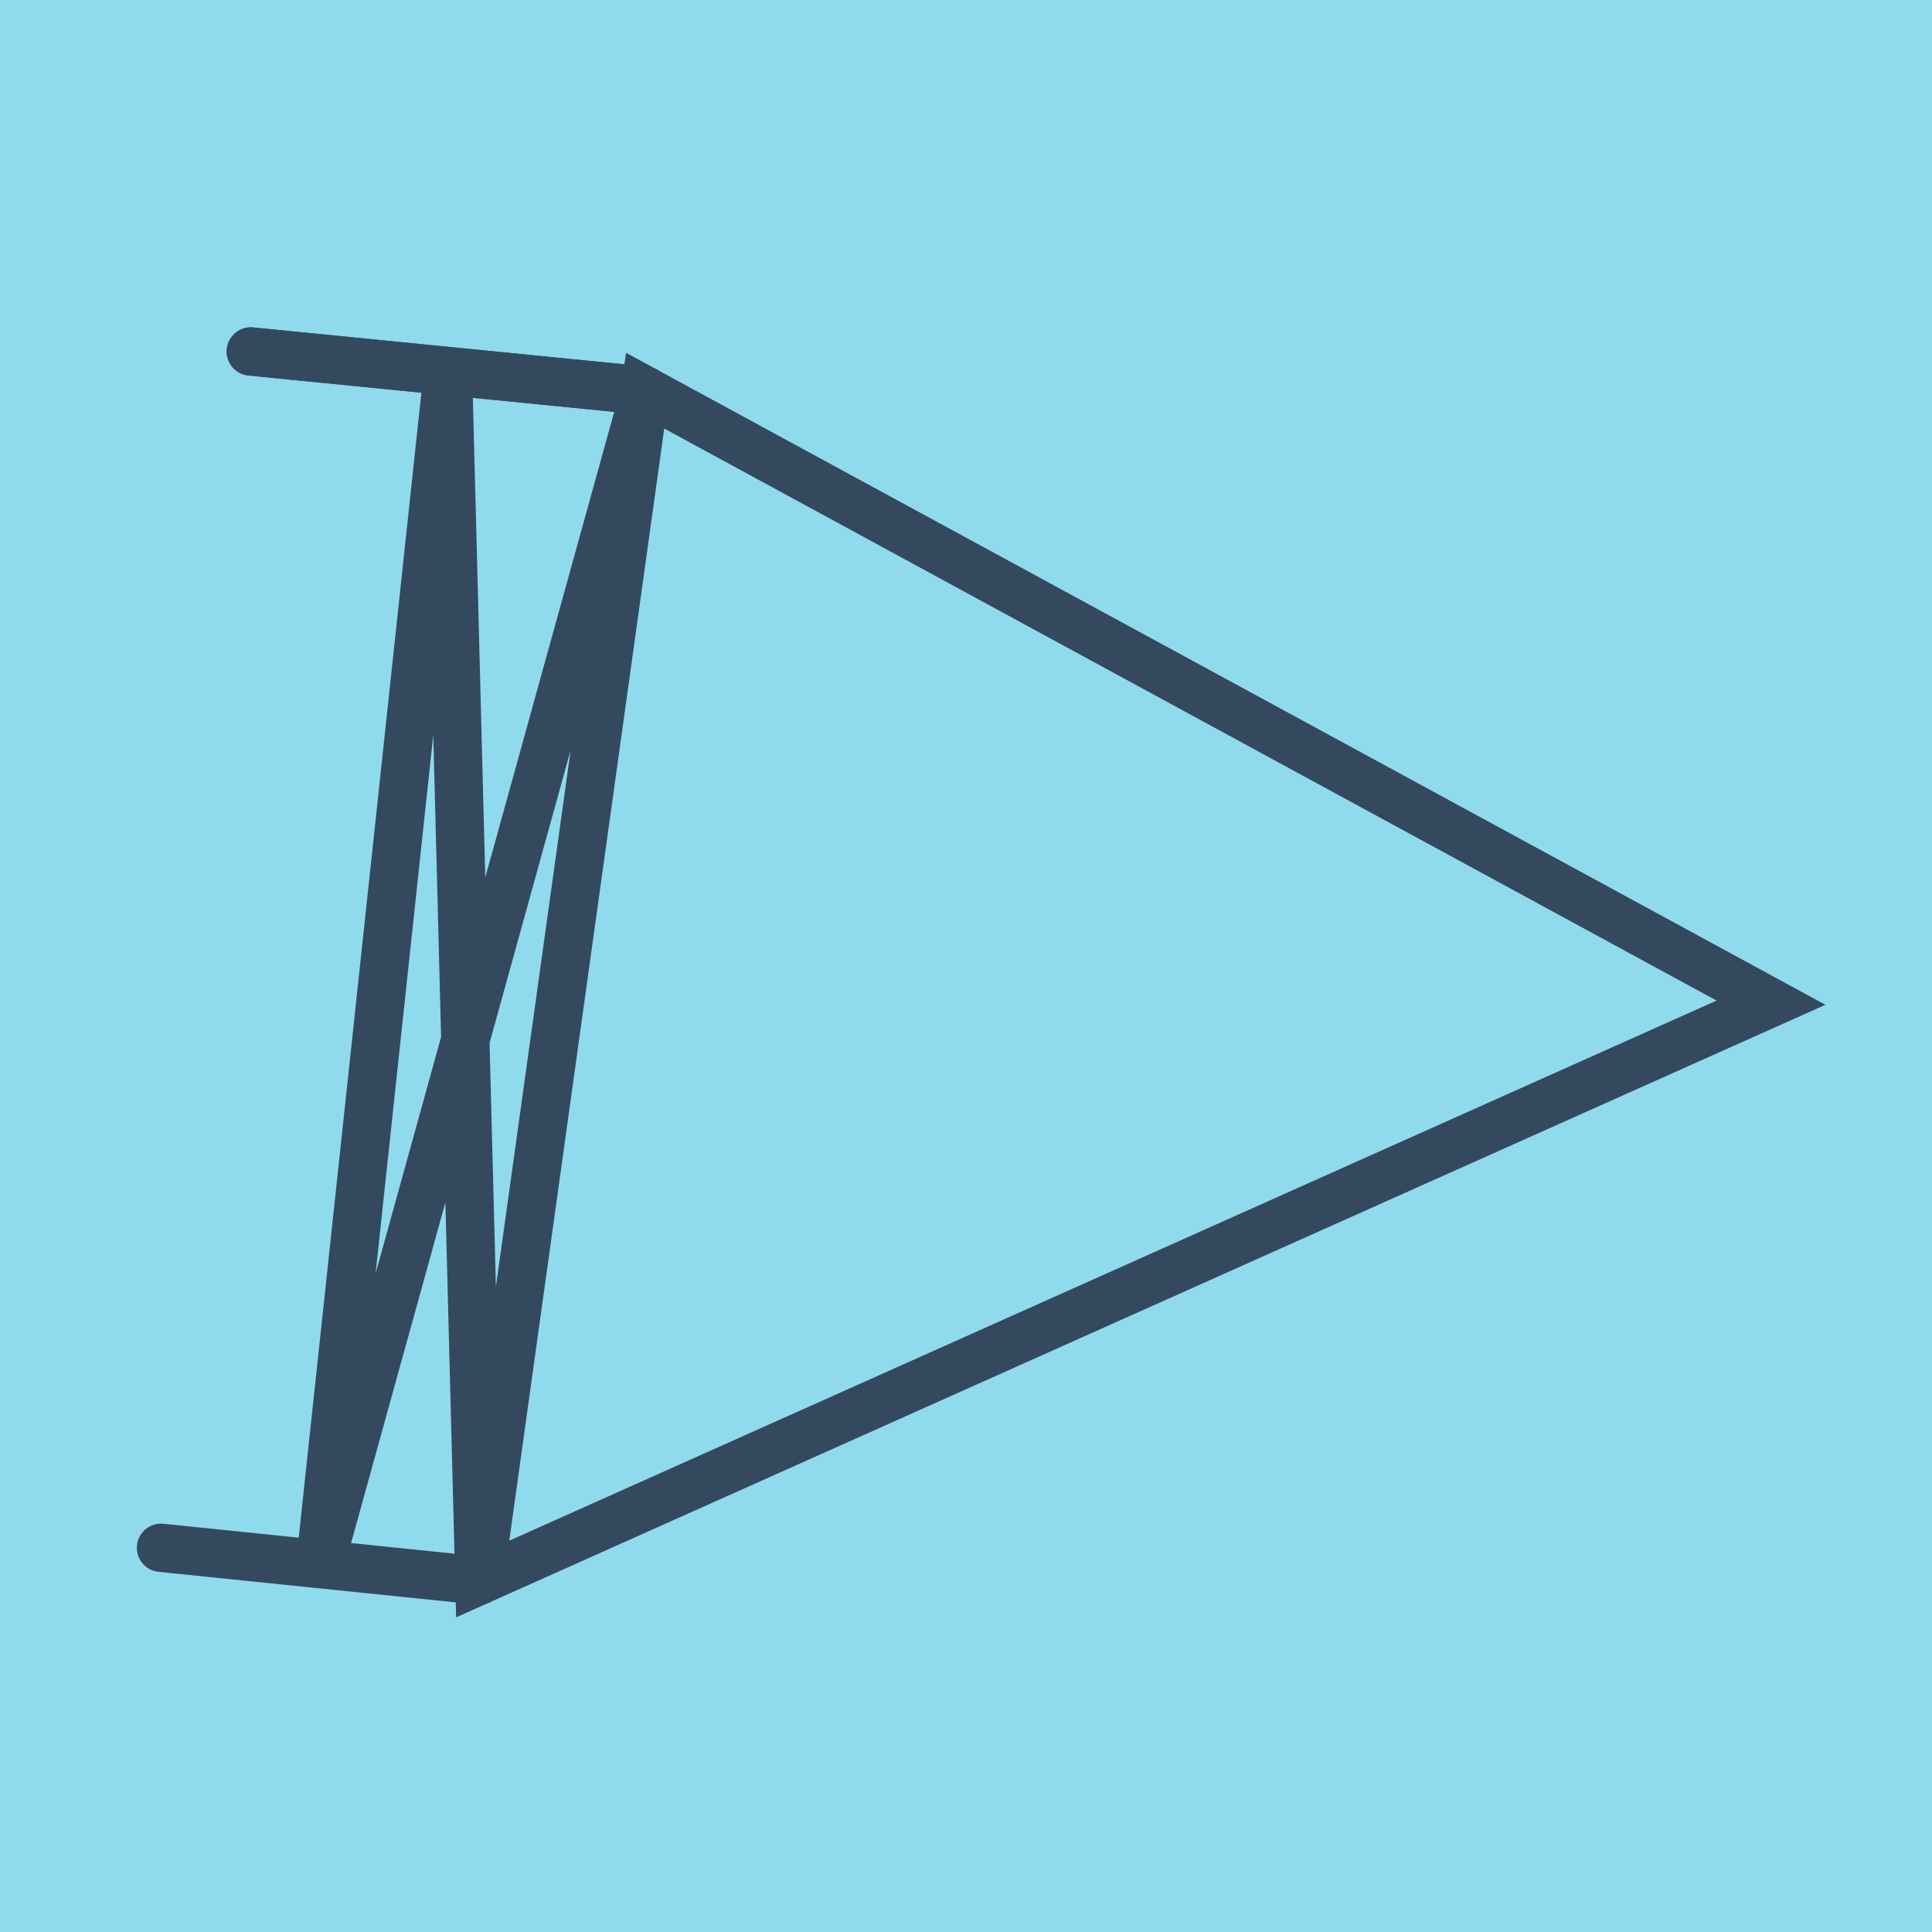
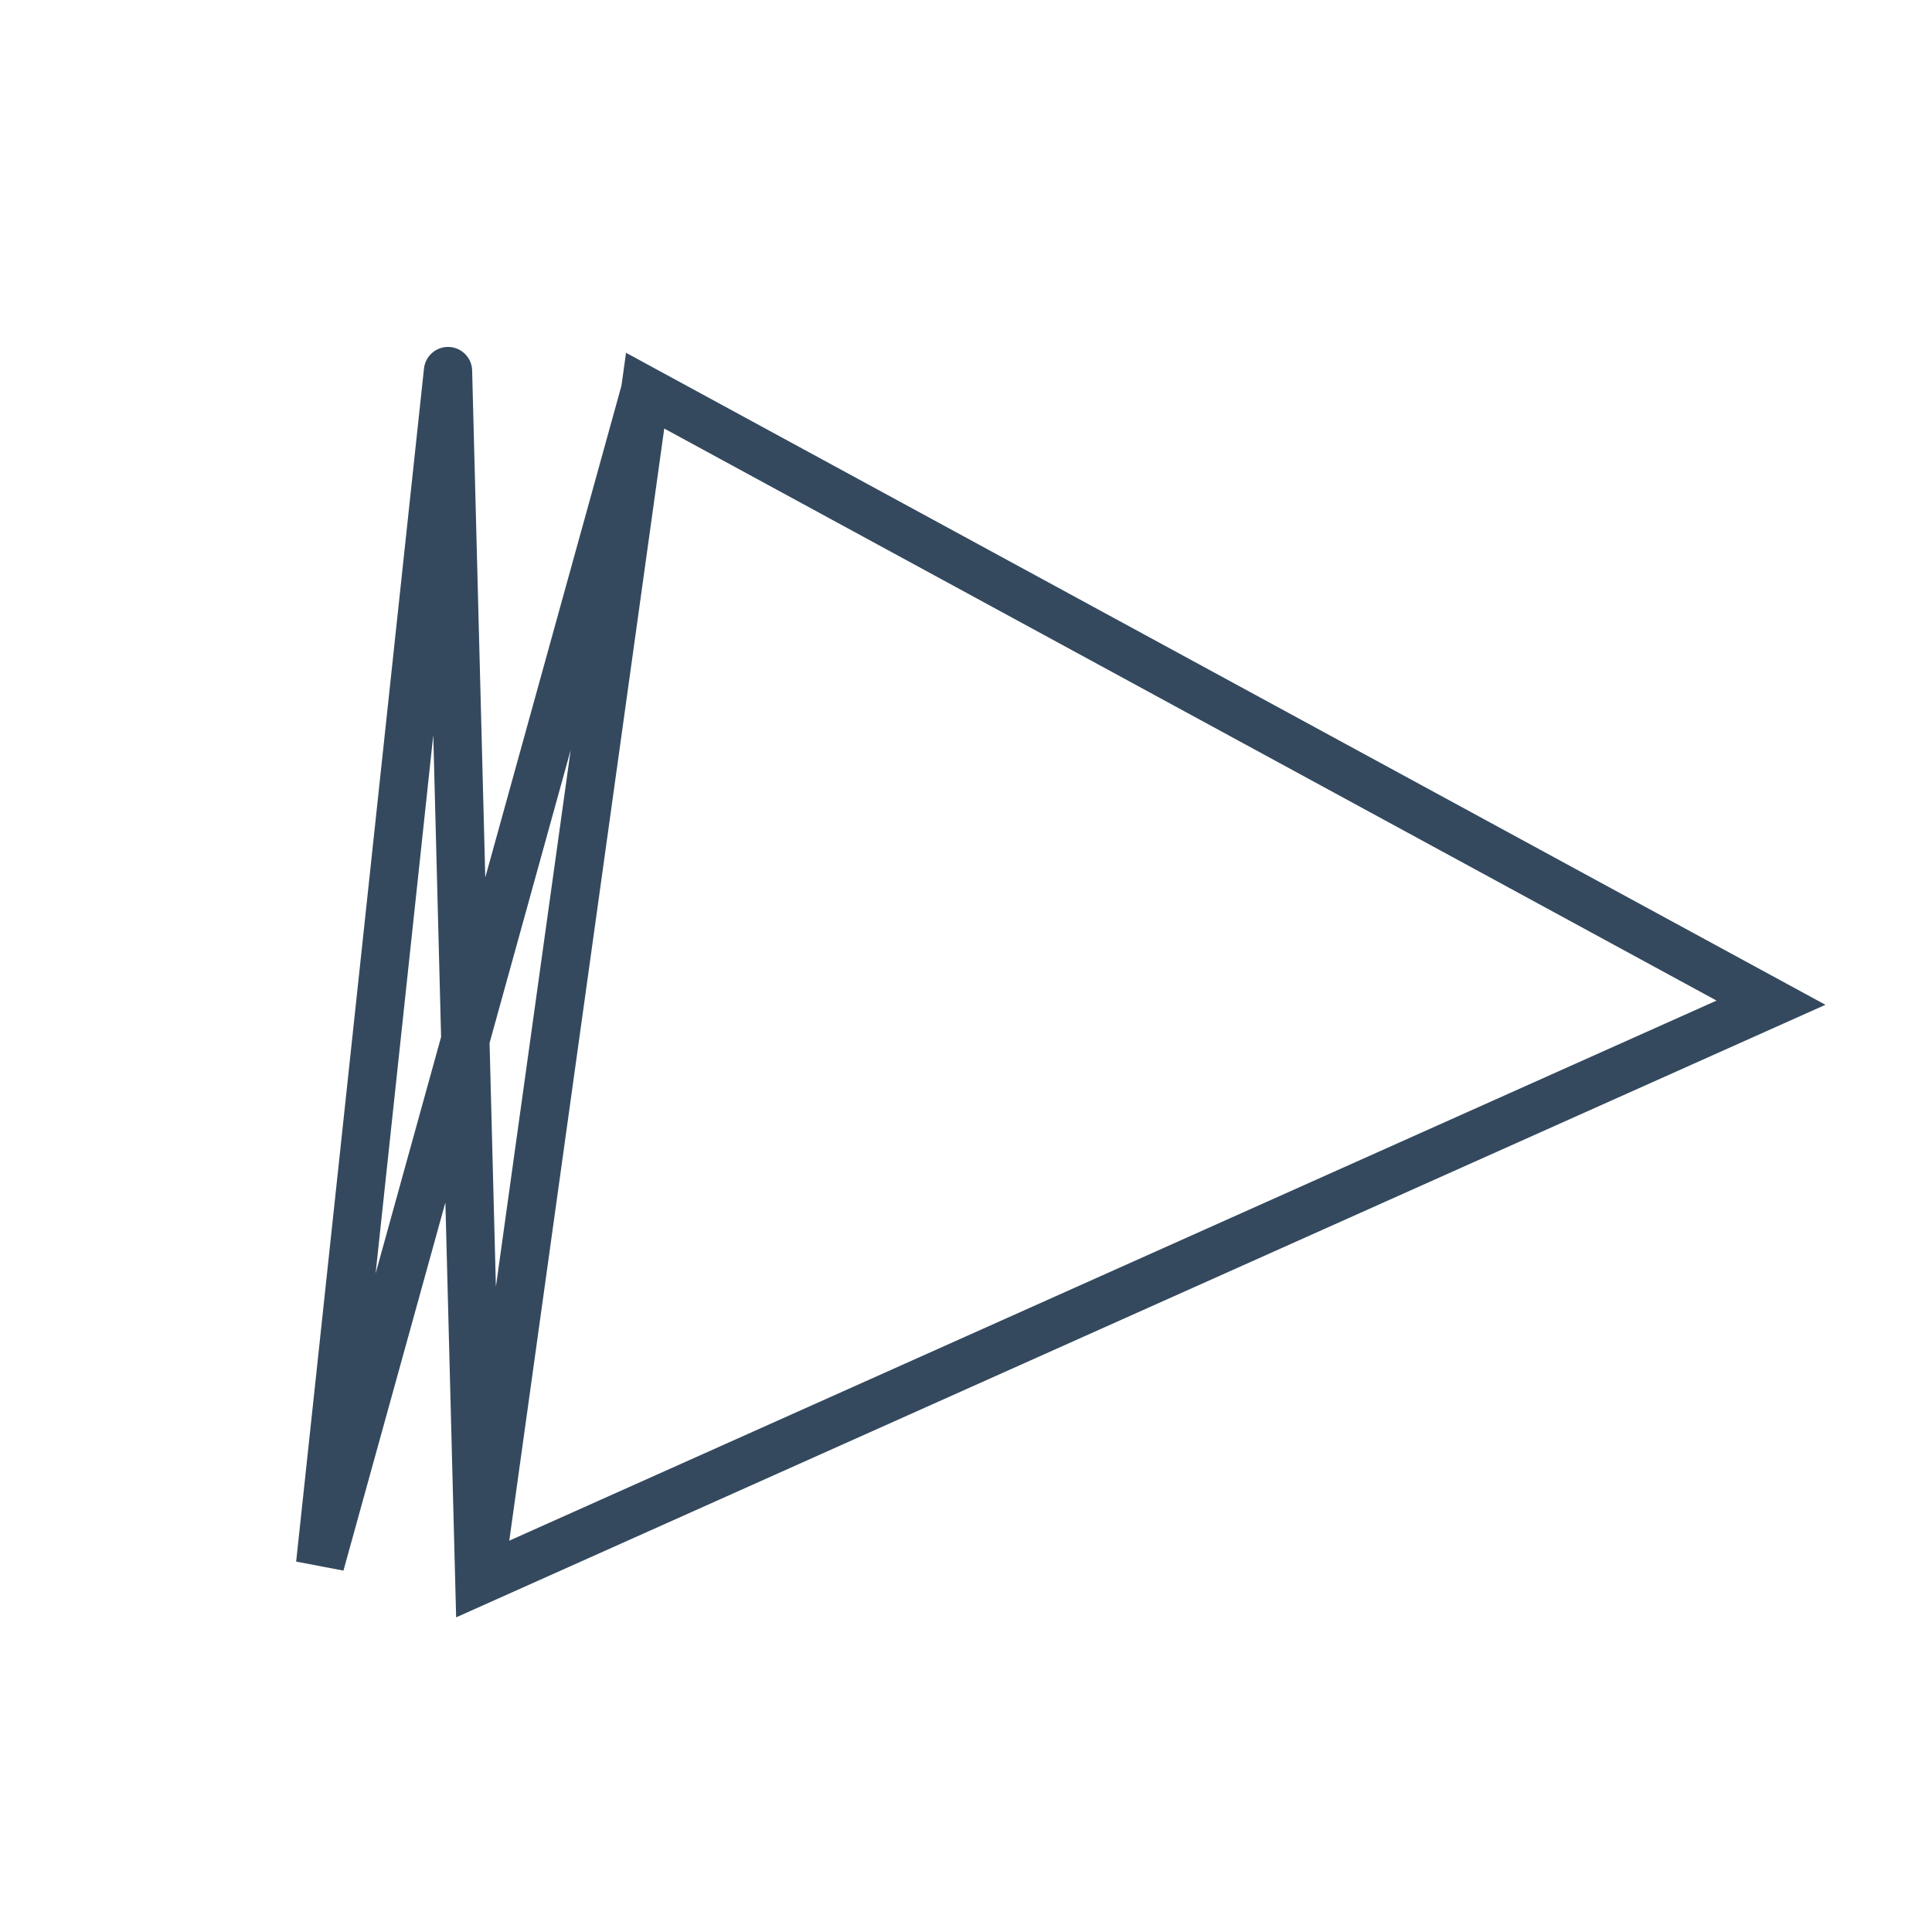
<svg xmlns="http://www.w3.org/2000/svg" viewBox="-10 -10 120 120" preserveAspectRatio="xMidYMid meet">
-   <path style="fill:#90daee" d="M-10-10h120v120H-10z" />
-   <polyline stroke-linecap="round" points="5.58,11.831 30.071,14.265 " style="fill:none;stroke:#34495e;stroke-width: 3px" />
-   <polyline stroke-linecap="round" points="19.773,88.169 0,86.136 " style="fill:none;stroke:#34495e;stroke-width: 3px" />
-   <polyline stroke-linecap="round" points="5.58,11.831 30.071,14.265 " style="fill:none;stroke:#34495e;stroke-width: 3px" />
  <polyline stroke-linecap="round" points="17.826,13.048 19.773,88.169 100,52.279 30.071,14.265 19.773,88.169 30.071,14.265 9.886,87.153 17.826,13.048 " style="fill:none;stroke:#34495e;stroke-width: 3px" />
</svg>